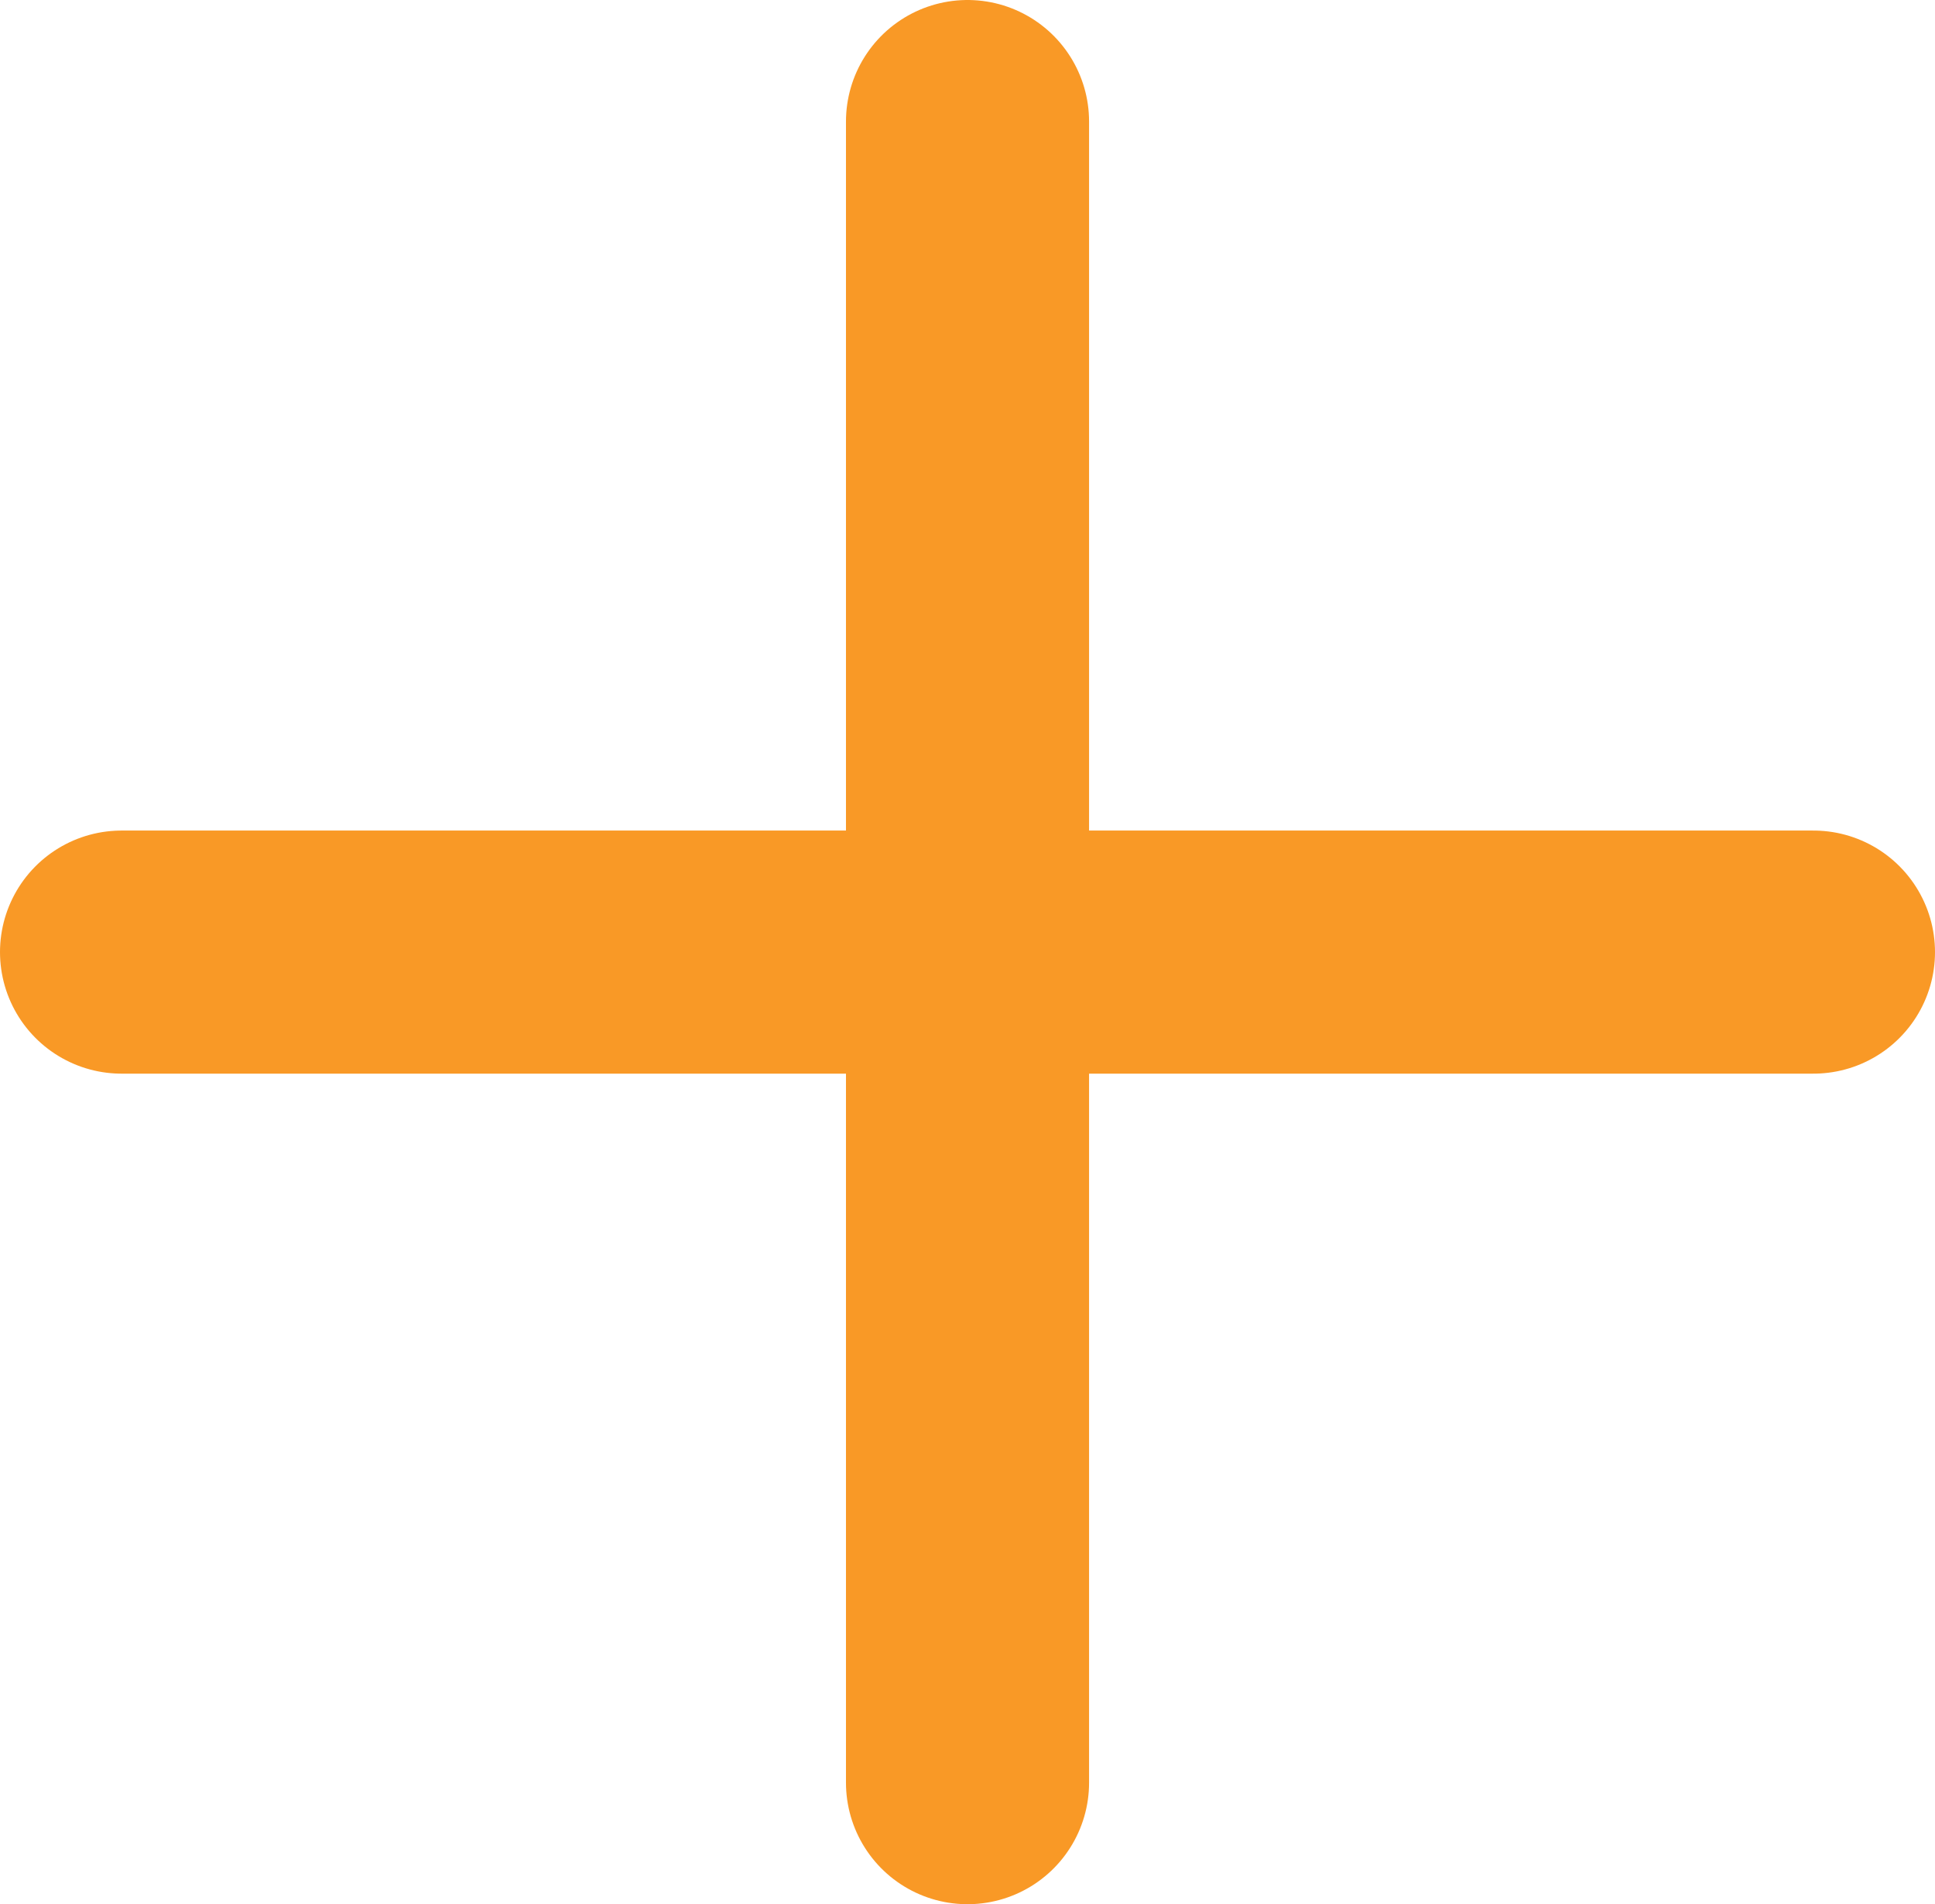
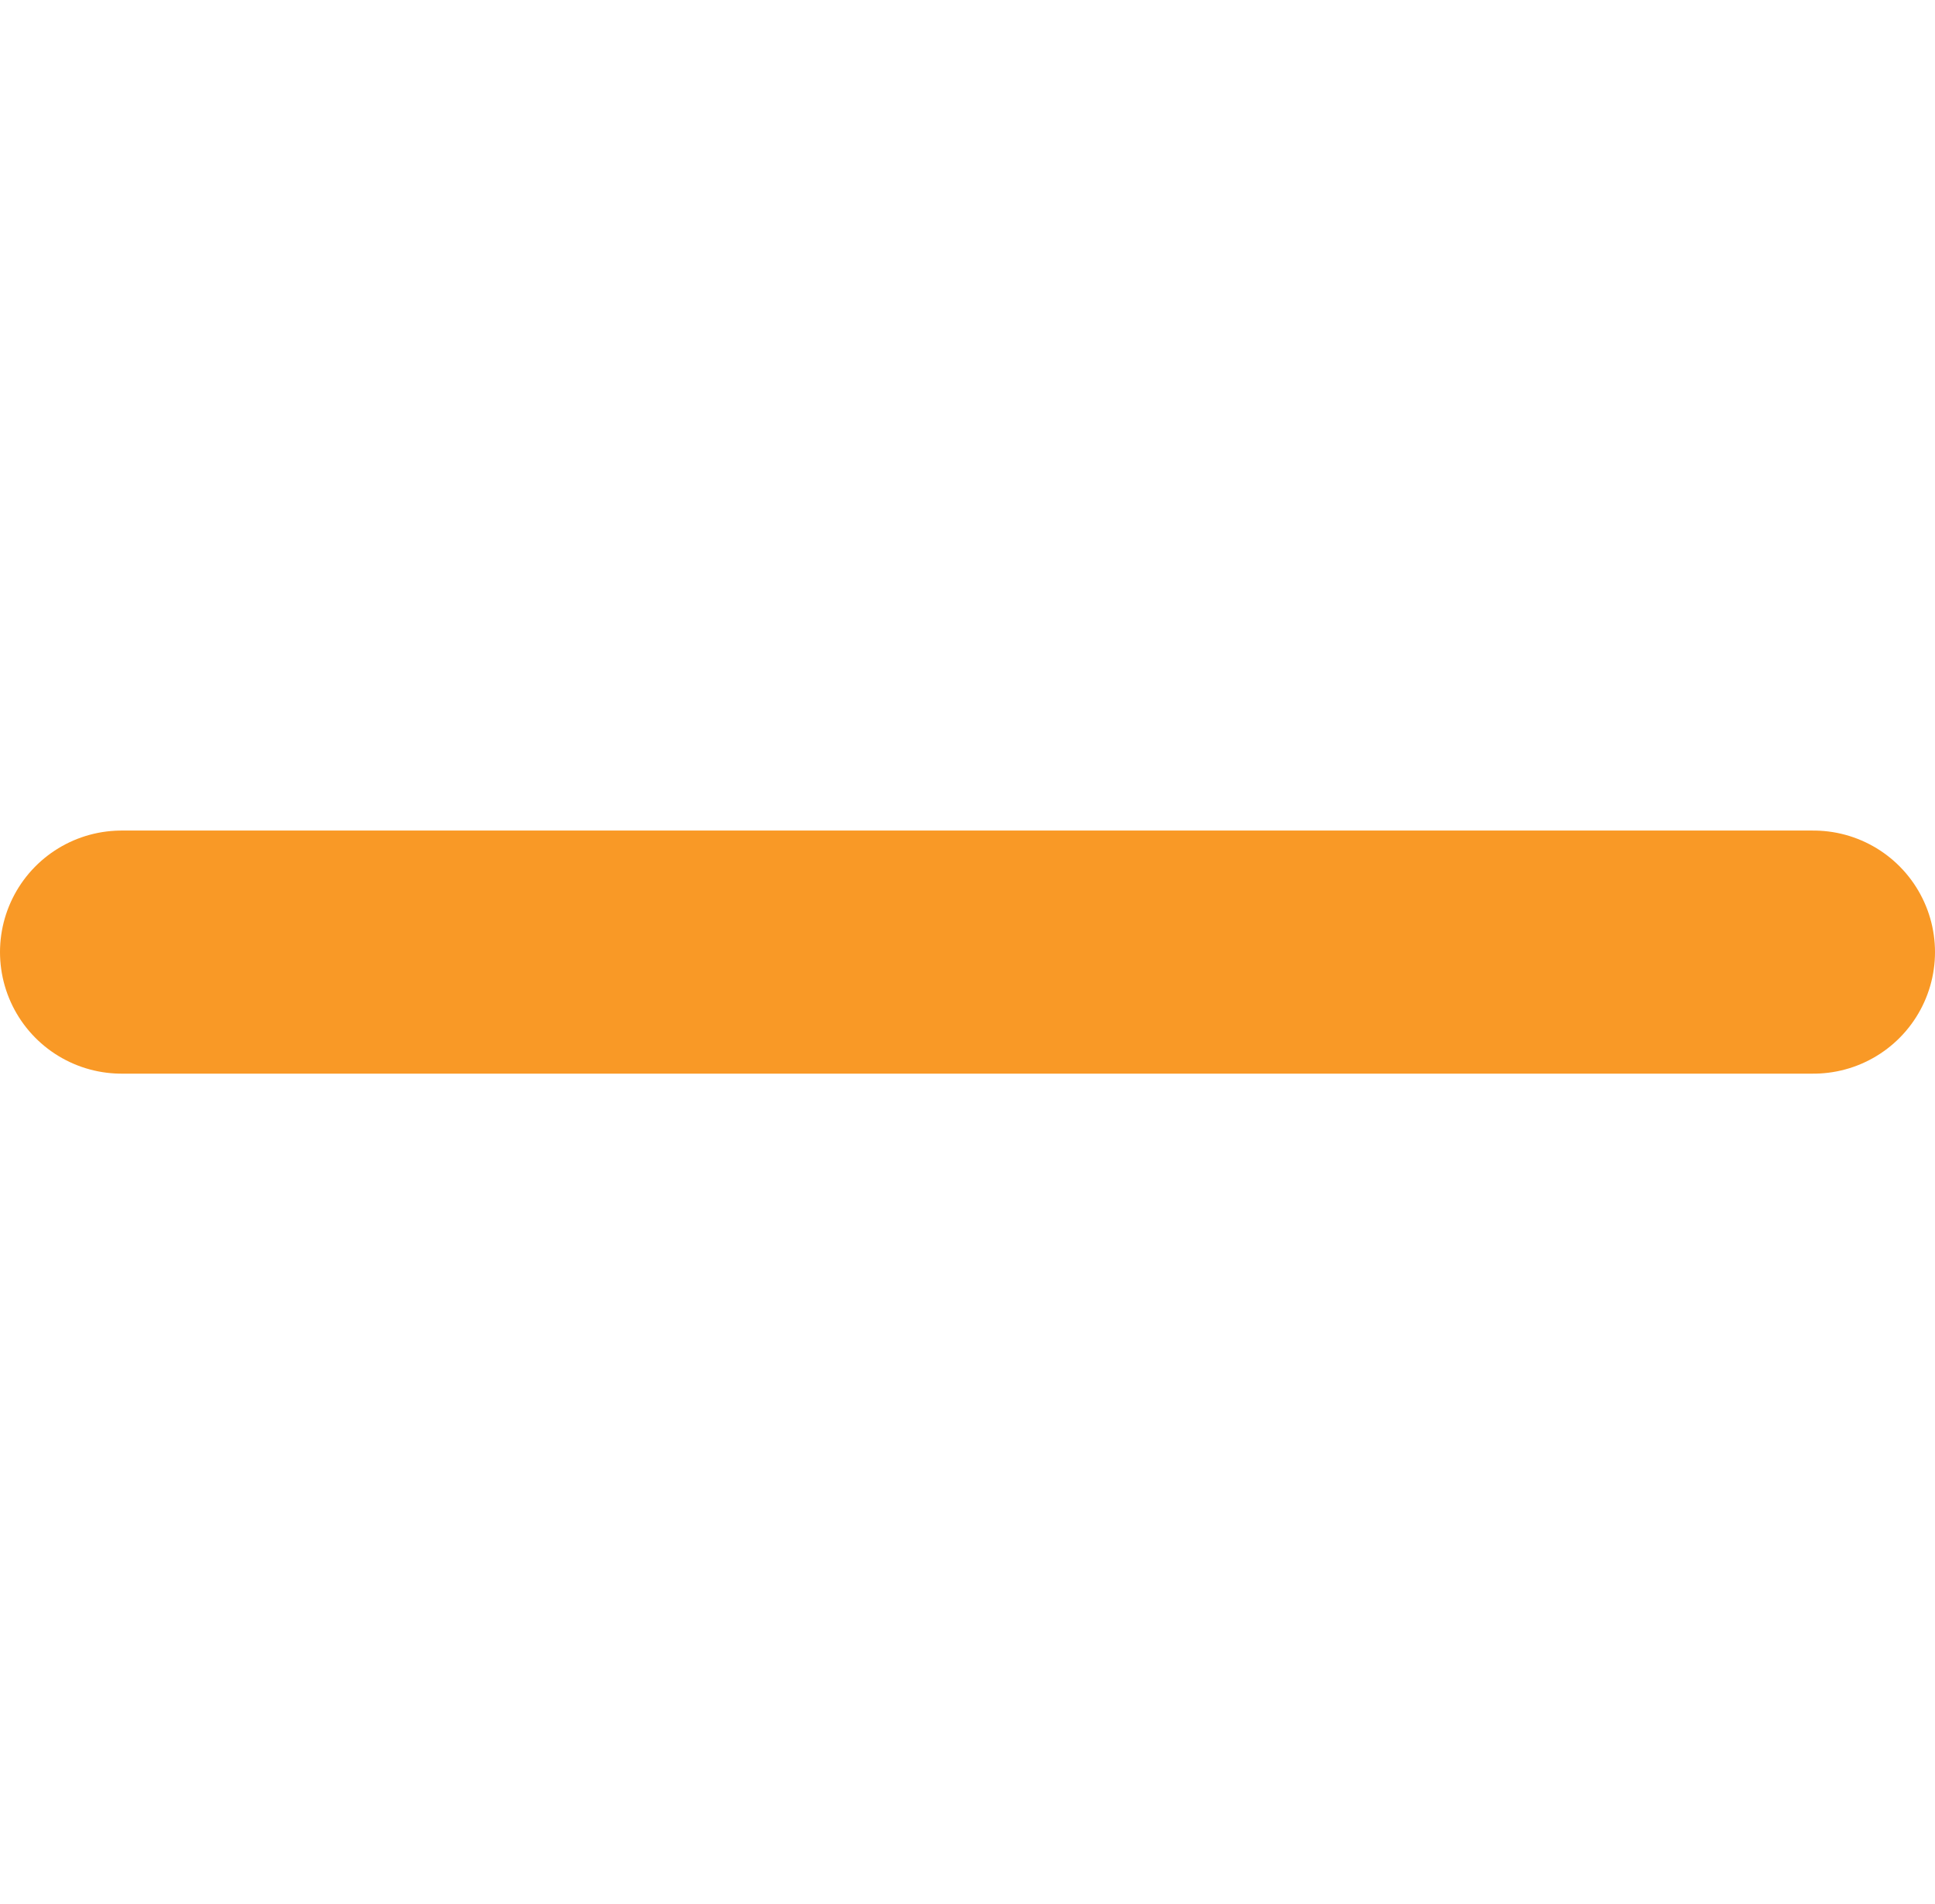
<svg xmlns="http://www.w3.org/2000/svg" width="47.759" height="47" viewBox="0 0 47.759 47">
  <g id="グループ_137" data-name="グループ 137" transform="translate(-439.12 -5262)">
    <line id="線_12" data-name="線 12" x2="41.759" transform="translate(442.12 5285.5)" fill="none" stroke="#f99926" stroke-linecap="round" stroke-width="6" />
-     <line id="線_13" data-name="線 13" y2="41" transform="translate(463 5265)" fill="none" stroke="#f99926" stroke-linecap="round" stroke-width="6" />
  </g>
</svg>